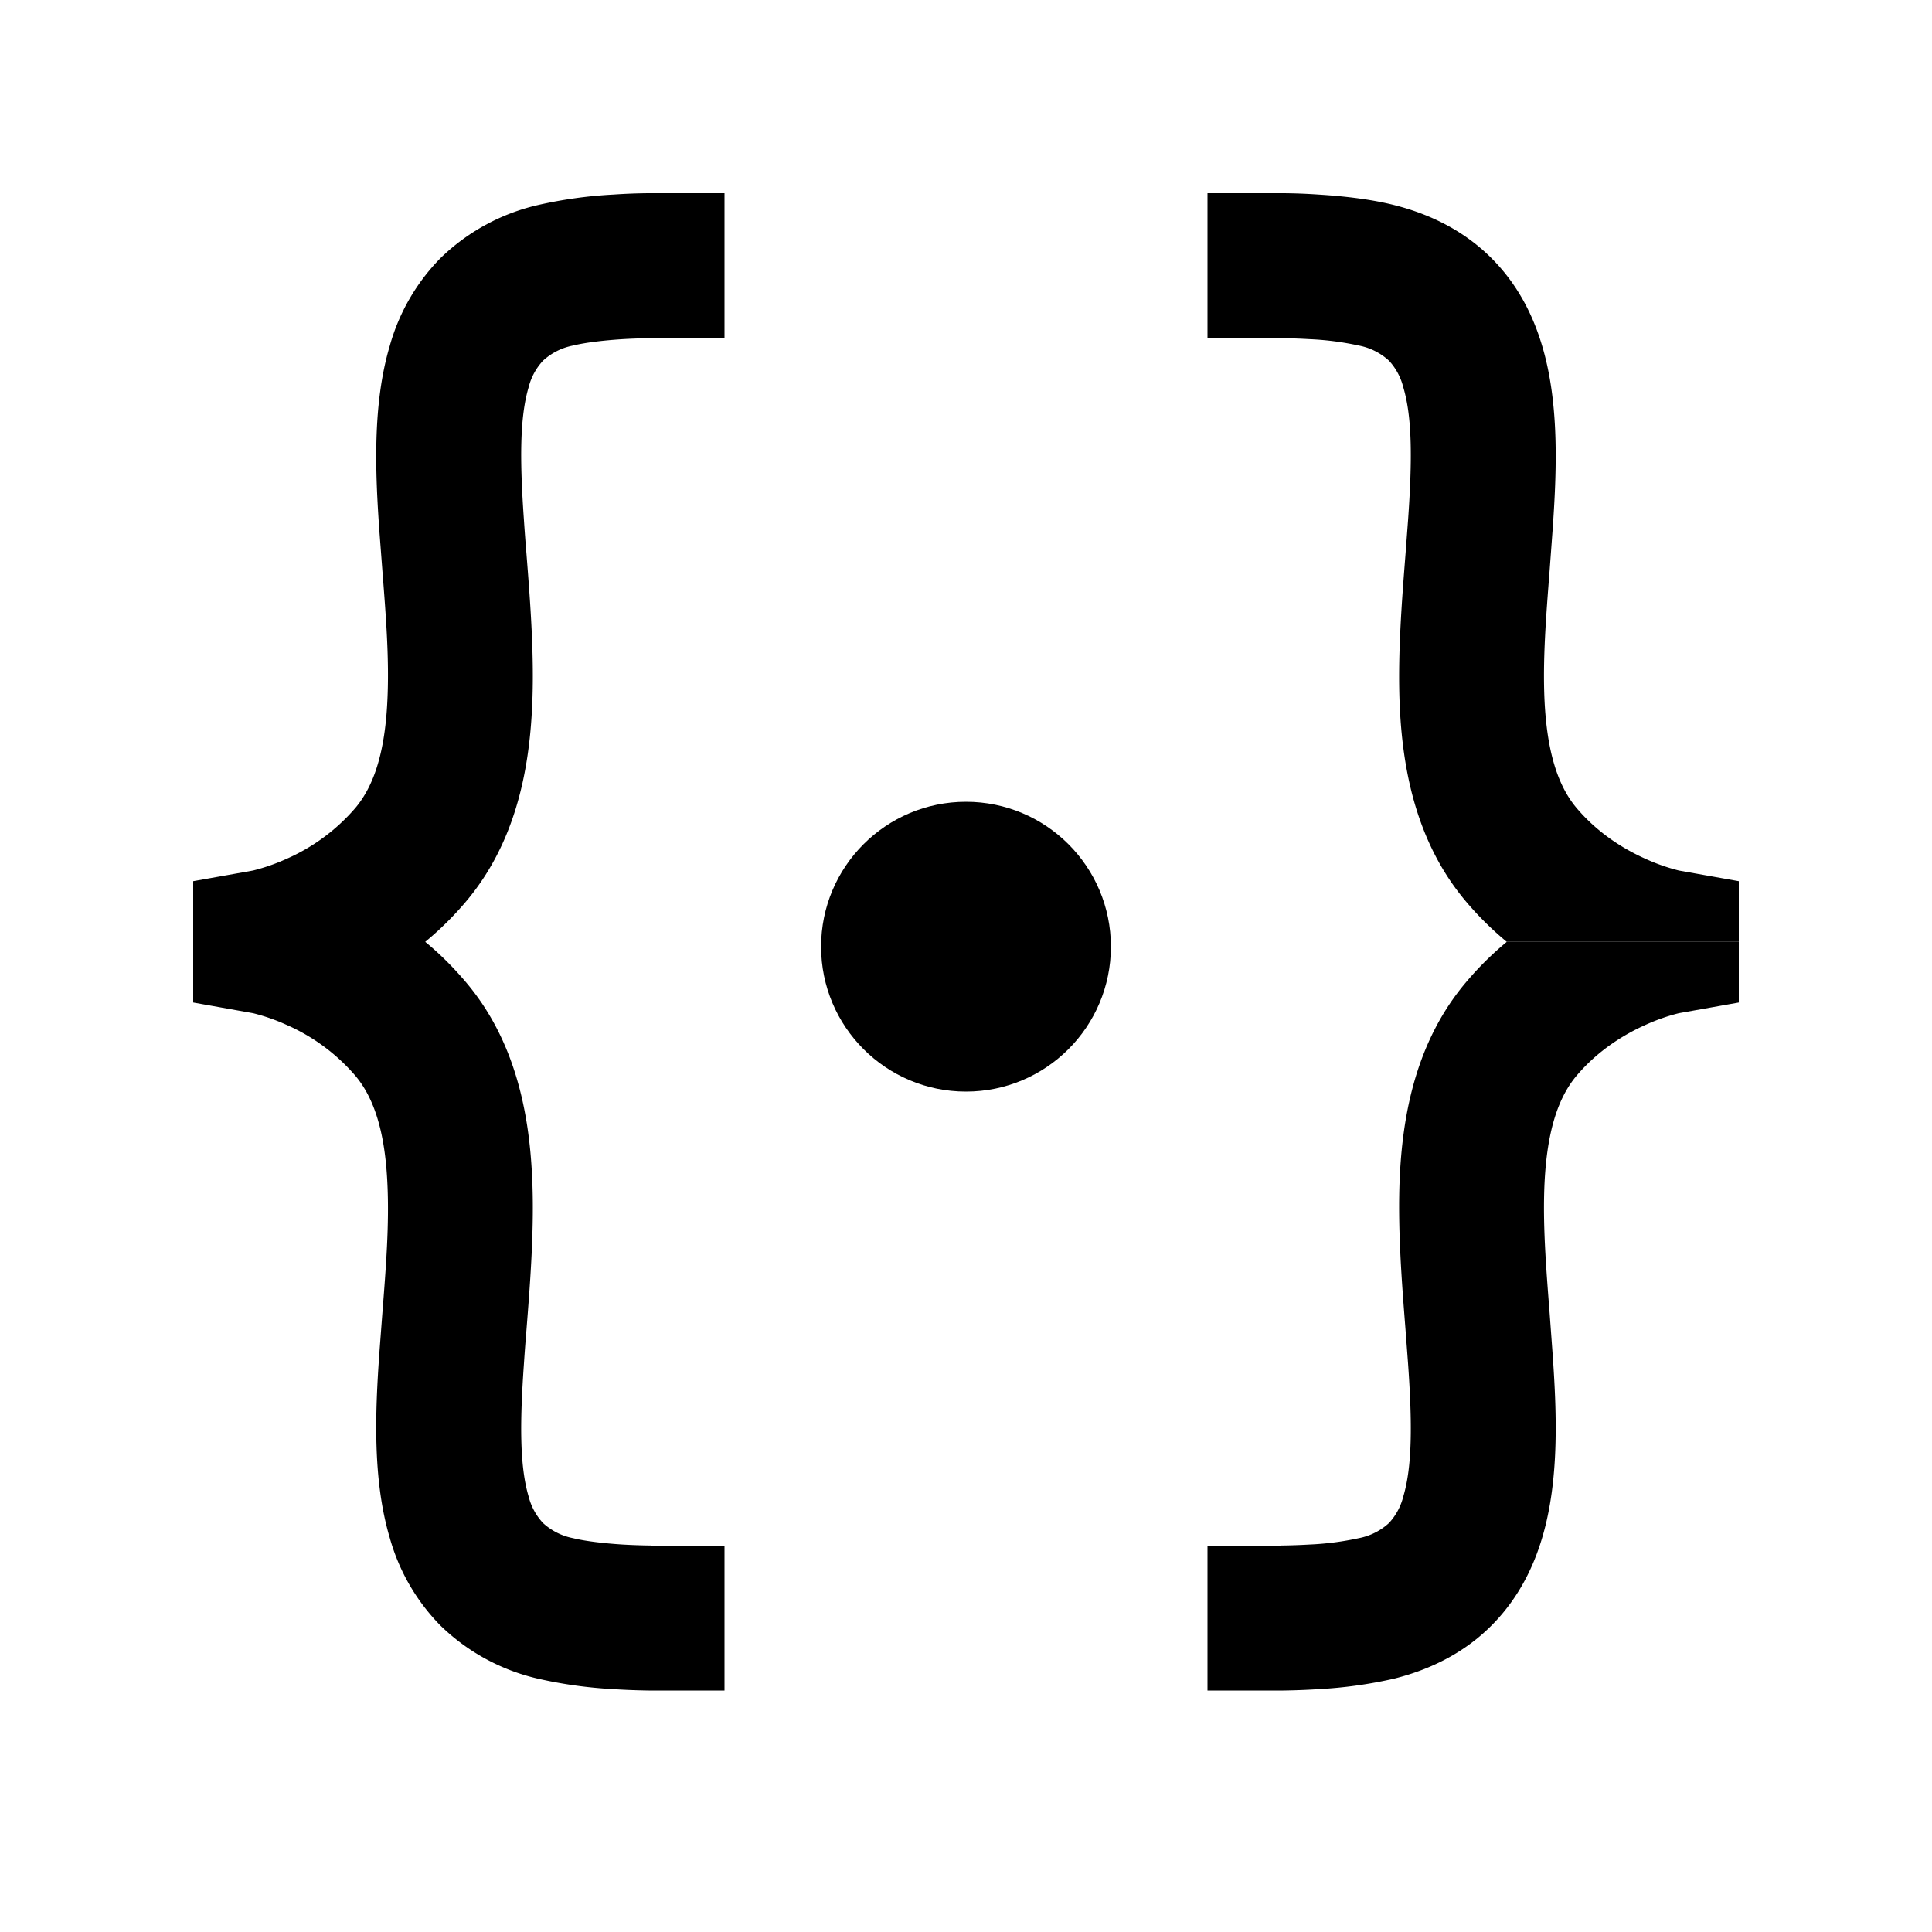
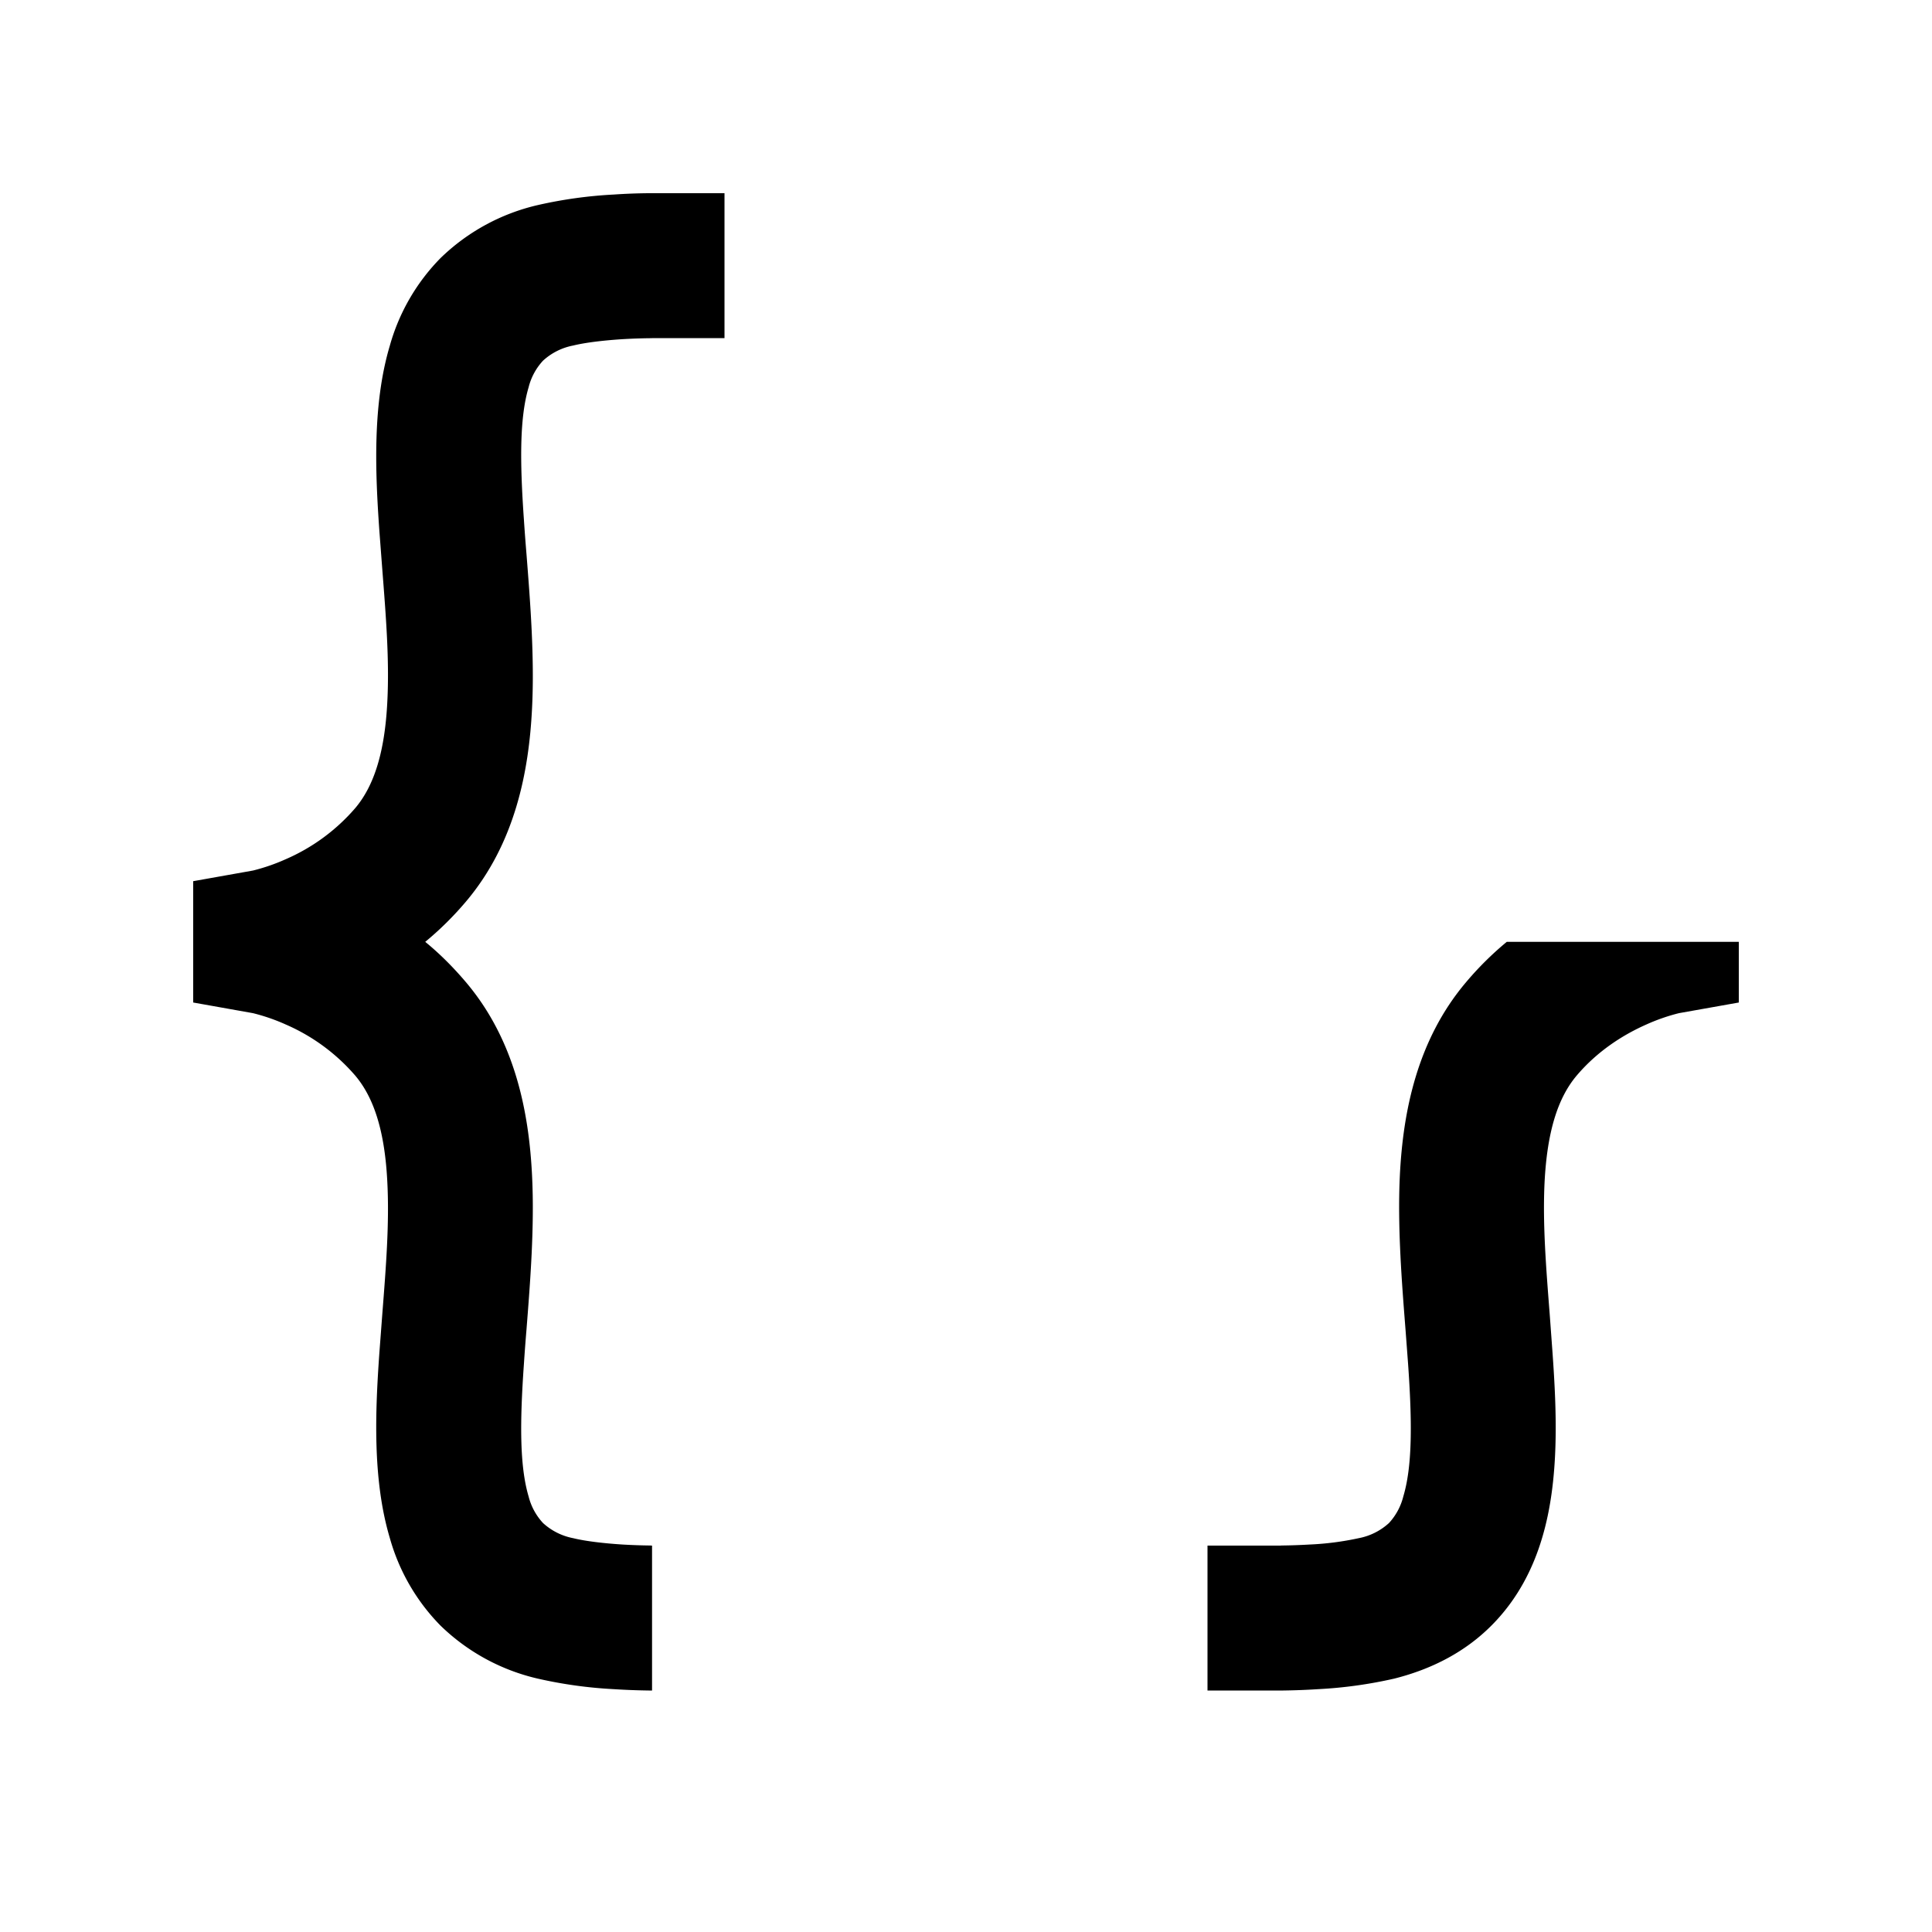
<svg xmlns="http://www.w3.org/2000/svg" viewBox="0 0 20 20">
-   <circle cx="10" cy="9.8" r="1.5" />
-   <path d="M13.25 2.75V2h.035a6 6 0 0 1 .363.014c.21.013.517.041.785.109.397.1.738.281 1.007.55s.429.587.524.907c.182.608.15 1.314.108 1.913l-.03.408c-.038.487-.073.93-.053 1.353.026.527.136.879.333 1.112.223.263.494.428.72.528a2 2 0 0 0 .335.117l.01.002.613.109v.628h-2.402a3.3 3.3 0 0 1-.42-.415c-.509-.601-.655-1.345-.687-2.009-.025-.527.02-1.094.059-1.592l.026-.347c.044-.621.044-1.067-.049-1.377a.63.63 0 0 0-.148-.276.64.64 0 0 0-.313-.157 3 3 0 0 0-.512-.066 6 6 0 0 0-.286-.01h-.016L13.25 3.5h-.75V2h.75z" />
-   <path d="M13.25 16.75v.75h.035a7 7 0 0 0 .363-.014 4.6 4.6 0 0 0 .785-.109c.397-.1.738-.28 1.007-.55.268-.269.429-.587.524-.907.182-.608.15-1.314.108-1.912l-.03-.41c-.038-.486-.073-.93-.053-1.352.026-.527.136-.879.333-1.112.223-.263.494-.428.72-.528a2 2 0 0 1 .335-.117l.01-.002.613-.109V9.75h-2.402a3.3 3.3 0 0 0-.42.416c-.509.6-.655 1.344-.687 2.008-.025.527.02 1.095.059 1.592l.026.347c.044.621.044 1.067-.049 1.378a.63.63 0 0 1-.148.275.64.64 0 0 1-.313.157 3 3 0 0 1-.512.066 6 6 0 0 1-.286.01l-.016.001H12.5v1.5h.75zm-6.5-14V2h-.035a6 6 0 0 0-.363.014 4.6 4.6 0 0 0-.785.109 2.13 2.13 0 0 0-1.008.55 2.1 2.1 0 0 0-.524.907c-.181.608-.15 1.314-.108 1.913l.031.408c.038.487.073.93.052 1.353-.025.527-.136.879-.333 1.112a2 2 0 0 1-.718.528 2 2 0 0 1-.337.117l-.01.002L2 9.122v.628h2.402a3.3 3.3 0 0 0 .42-.415c.509-.601.654-1.345.686-2.009.026-.527-.019-1.094-.058-1.592q-.015-.18-.026-.347c-.044-.621-.044-1.067.048-1.377a.63.63 0 0 1 .149-.276.64.64 0 0 1 .312-.157c.13-.032.323-.054.513-.066a6 6 0 0 1 .286-.01h.015L6.75 3.5h.75V2h-.75zm0 14v.75h-.035a7 7 0 0 1-.363-.014 4.6 4.6 0 0 1-.785-.109 2.13 2.13 0 0 1-1.008-.55 2.1 2.1 0 0 1-.524-.907c-.181-.608-.15-1.314-.108-1.912l.031-.41c.038-.486.073-.93.052-1.352-.025-.527-.136-.879-.333-1.112a2 2 0 0 0-.718-.528 2 2 0 0 0-.337-.117l-.01-.002L2 10.378V9.75h2.402q.218.178.42.416c.509.6.654 1.344.686 2.008.026.527-.019 1.095-.058 1.592q-.015.18-.026.347c-.044.621-.044 1.067.048 1.378a.63.63 0 0 0 .149.275.64.64 0 0 0 .312.157c.13.032.323.054.513.066a6 6 0 0 0 .286.01l.015.001H7.5v1.5h-.75z" />
+   <path d="M13.25 16.75v.75h.035a7 7 0 0 0 .363-.014 4.6 4.6 0 0 0 .785-.109c.397-.1.738-.28 1.007-.55.268-.269.429-.587.524-.907.182-.608.15-1.314.108-1.912l-.03-.41c-.038-.486-.073-.93-.053-1.352.026-.527.136-.879.333-1.112.223-.263.494-.428.72-.528a2 2 0 0 1 .335-.117l.01-.002.613-.109V9.75h-2.402a3.3 3.3 0 0 0-.42.416c-.509.6-.655 1.344-.687 2.008-.025.527.02 1.095.059 1.592l.026.347c.044.621.044 1.067-.049 1.378a.63.63 0 0 1-.148.275.64.64 0 0 1-.313.157 3 3 0 0 1-.512.066 6 6 0 0 1-.286.01l-.016.001H12.5v1.5h.75zm-6.5-14V2h-.035a6 6 0 0 0-.363.014 4.6 4.6 0 0 0-.785.109 2.13 2.13 0 0 0-1.008.55 2.1 2.1 0 0 0-.524.907c-.181.608-.15 1.314-.108 1.913l.031.408c.038.487.073.93.052 1.353-.025.527-.136.879-.333 1.112a2 2 0 0 1-.718.528 2 2 0 0 1-.337.117l-.01.002L2 9.122v.628h2.402a3.3 3.3 0 0 0 .42-.415c.509-.601.654-1.345.686-2.009.026-.527-.019-1.094-.058-1.592q-.015-.18-.026-.347c-.044-.621-.044-1.067.048-1.377a.63.63 0 0 1 .149-.276.64.64 0 0 1 .312-.157c.13-.032.323-.054.513-.066a6 6 0 0 1 .286-.01h.015L6.75 3.5h.75V2h-.75zm0 14v.75h-.035a7 7 0 0 1-.363-.014 4.6 4.6 0 0 1-.785-.109 2.13 2.13 0 0 1-1.008-.55 2.1 2.1 0 0 1-.524-.907c-.181-.608-.15-1.314-.108-1.912l.031-.41c.038-.486.073-.93.052-1.352-.025-.527-.136-.879-.333-1.112a2 2 0 0 0-.718-.528 2 2 0 0 0-.337-.117l-.01-.002L2 10.378V9.75h2.402q.218.178.42.416c.509.6.654 1.344.686 2.008.026.527-.019 1.095-.058 1.592q-.015.18-.026.347c-.044.621-.044 1.067.048 1.378a.63.63 0 0 0 .149.275.64.64 0 0 0 .312.157c.13.032.323.054.513.066a6 6 0 0 0 .286.01l.015.001H7.5h-.75z" />
</svg>